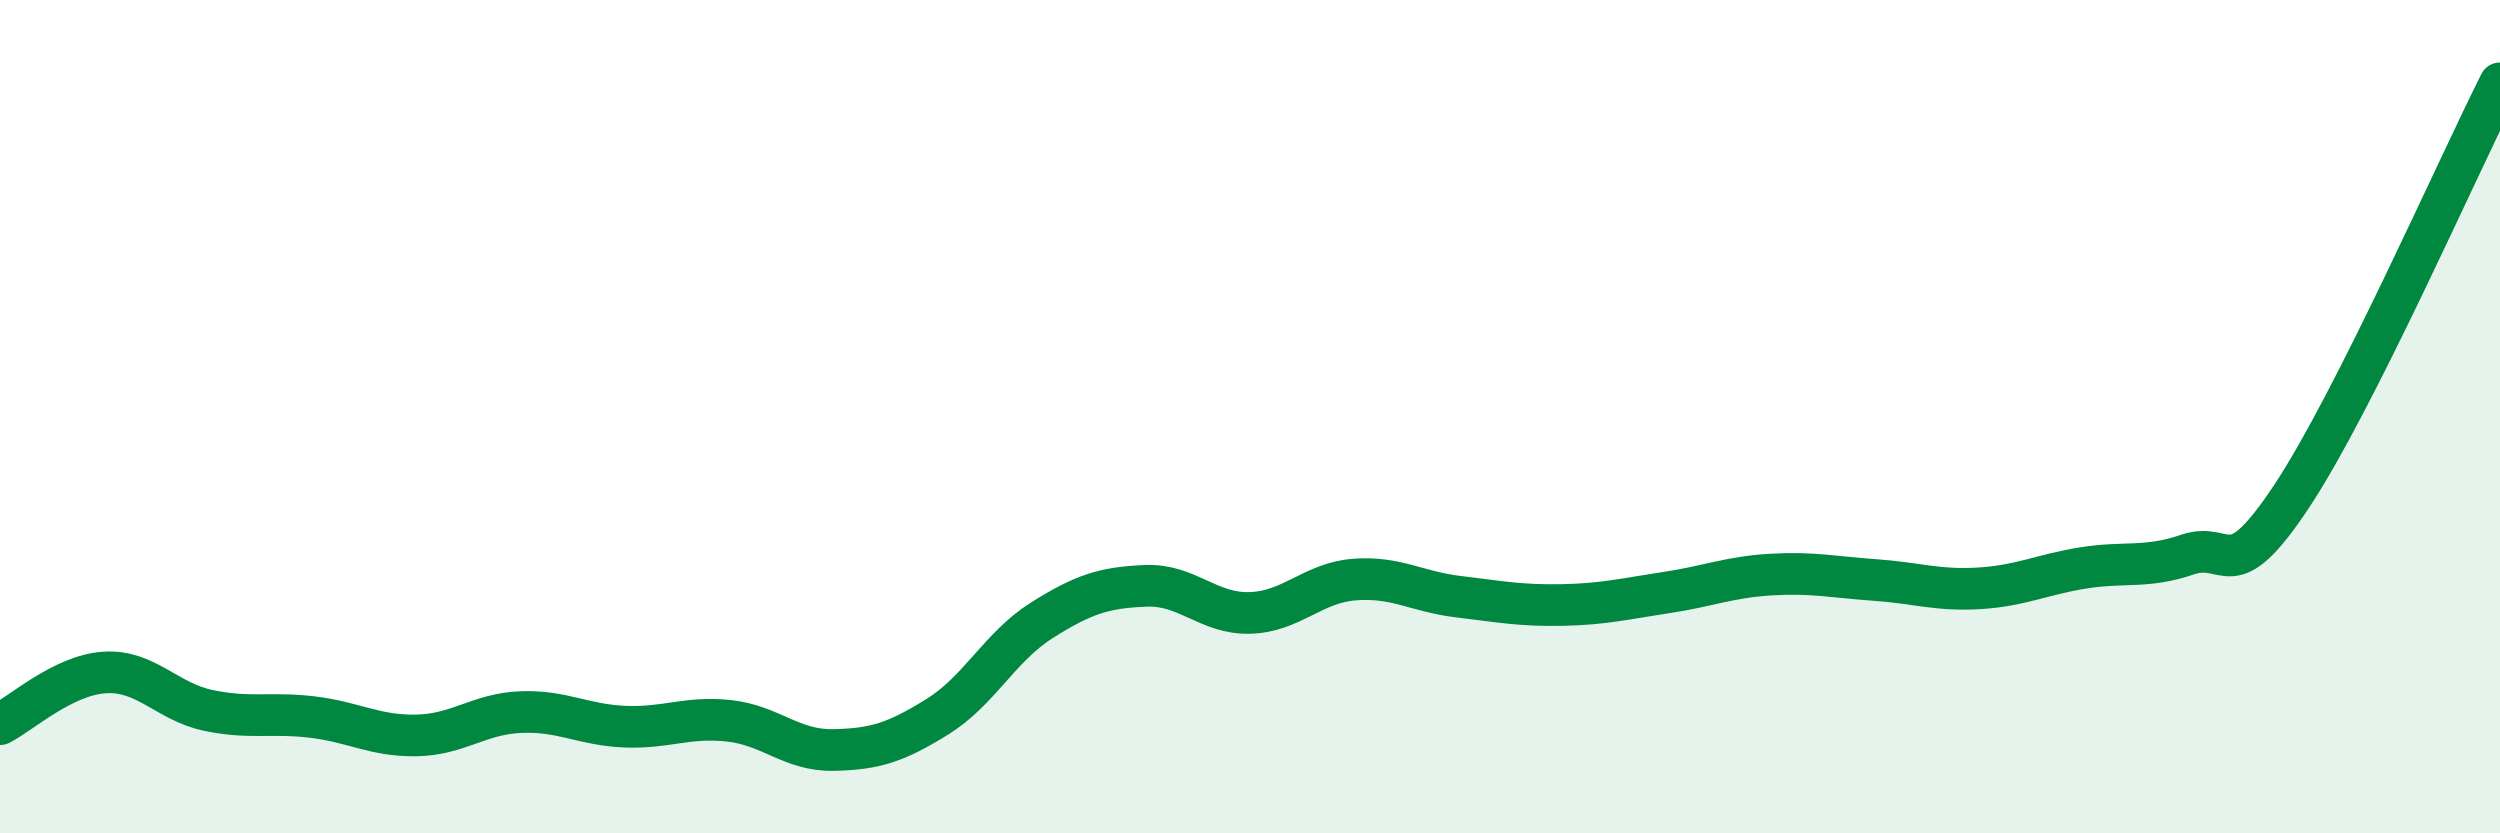
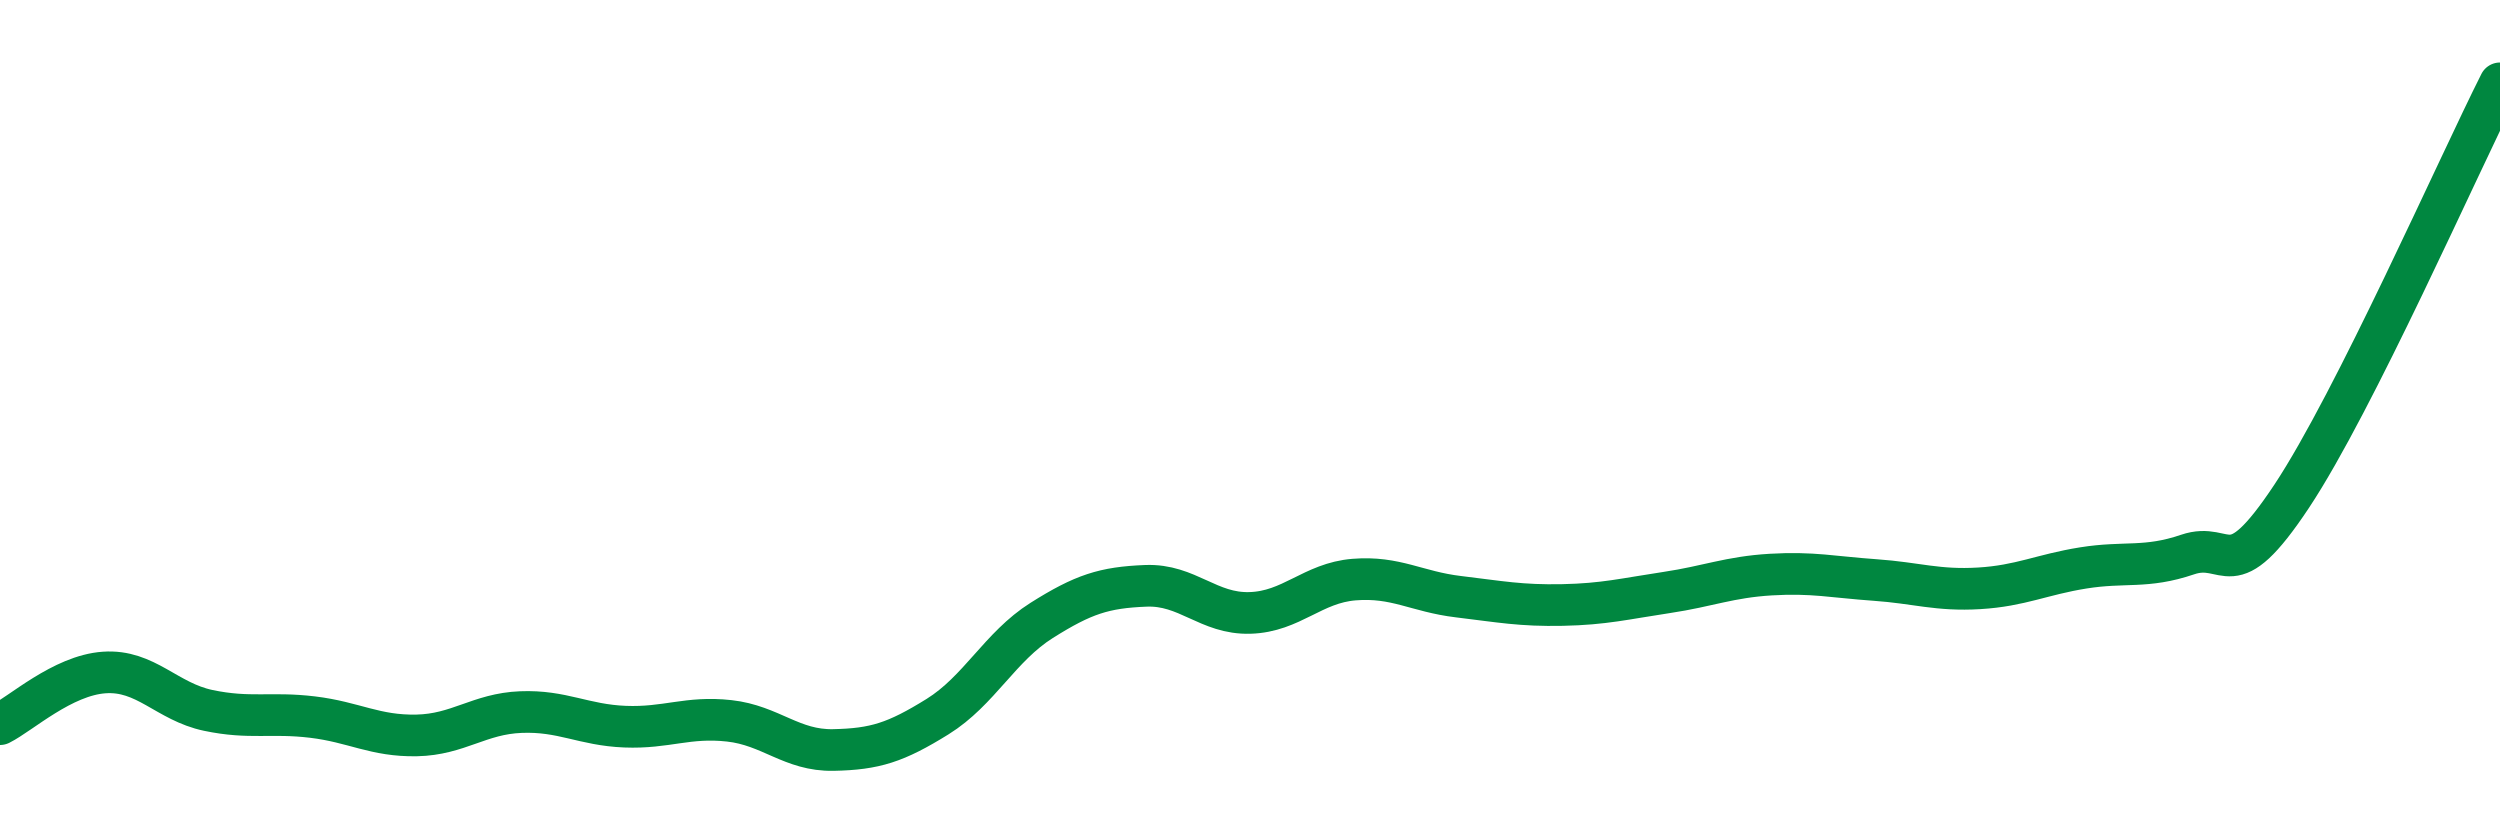
<svg xmlns="http://www.w3.org/2000/svg" width="60" height="20" viewBox="0 0 60 20">
-   <path d="M 0,17.38 C 0.5,17.13 1.5,16.21 2.5,16.14 C 3.5,16.07 4,16.84 5,17.05 C 6,17.26 6.5,17.09 7.5,17.21 C 8.5,17.33 9,17.67 10,17.65 C 11,17.63 11.5,17.13 12.5,17.09 C 13.5,17.05 14,17.4 15,17.44 C 16,17.48 16.5,17.19 17.5,17.3 C 18.5,17.41 19,18.02 20,18 C 21,17.98 21.5,17.82 22.5,17.2 C 23.5,16.58 24,15.52 25,14.89 C 26,14.26 26.5,14.1 27.5,14.06 C 28.5,14.02 29,14.74 30,14.71 C 31,14.68 31.5,13.99 32.5,13.91 C 33.5,13.83 34,14.2 35,14.32 C 36,14.44 36.5,14.54 37.5,14.52 C 38.5,14.5 39,14.37 40,14.22 C 41,14.07 41.5,13.85 42.5,13.79 C 43.5,13.73 44,13.85 45,13.92 C 46,13.99 46.5,14.18 47.5,14.12 C 48.5,14.06 49,13.79 50,13.63 C 51,13.47 51.5,13.65 52.5,13.31 C 53.5,12.97 53.5,14.17 55,11.91 C 56.5,9.65 59,3.98 60,2L60 20L0 20Z" fill="#008740" opacity="0.1" stroke-linecap="round" stroke-linejoin="round" />
  <path d="M 0,17.38 C 0.5,17.13 1.5,16.21 2.5,16.14 C 3.5,16.07 4,16.84 5,17.05 C 6,17.26 6.5,17.09 7.5,17.21 C 8.5,17.33 9,17.67 10,17.65 C 11,17.63 11.5,17.13 12.5,17.09 C 13.5,17.05 14,17.4 15,17.44 C 16,17.48 16.5,17.19 17.5,17.3 C 18.5,17.41 19,18.02 20,18 C 21,17.98 21.5,17.82 22.5,17.2 C 23.5,16.58 24,15.52 25,14.89 C 26,14.26 26.5,14.1 27.5,14.06 C 28.5,14.02 29,14.74 30,14.71 C 31,14.68 31.5,13.99 32.5,13.91 C 33.5,13.83 34,14.2 35,14.32 C 36,14.44 36.5,14.54 37.5,14.52 C 38.5,14.5 39,14.37 40,14.22 C 41,14.07 41.5,13.85 42.5,13.79 C 43.5,13.73 44,13.85 45,13.92 C 46,13.99 46.5,14.18 47.5,14.12 C 48.5,14.06 49,13.79 50,13.63 C 51,13.47 51.5,13.65 52.5,13.31 C 53.5,12.97 53.5,14.17 55,11.91 C 56.5,9.65 59,3.98 60,2" stroke="#008740" stroke-width="1" fill="none" stroke-linecap="round" stroke-linejoin="round" />
</svg>